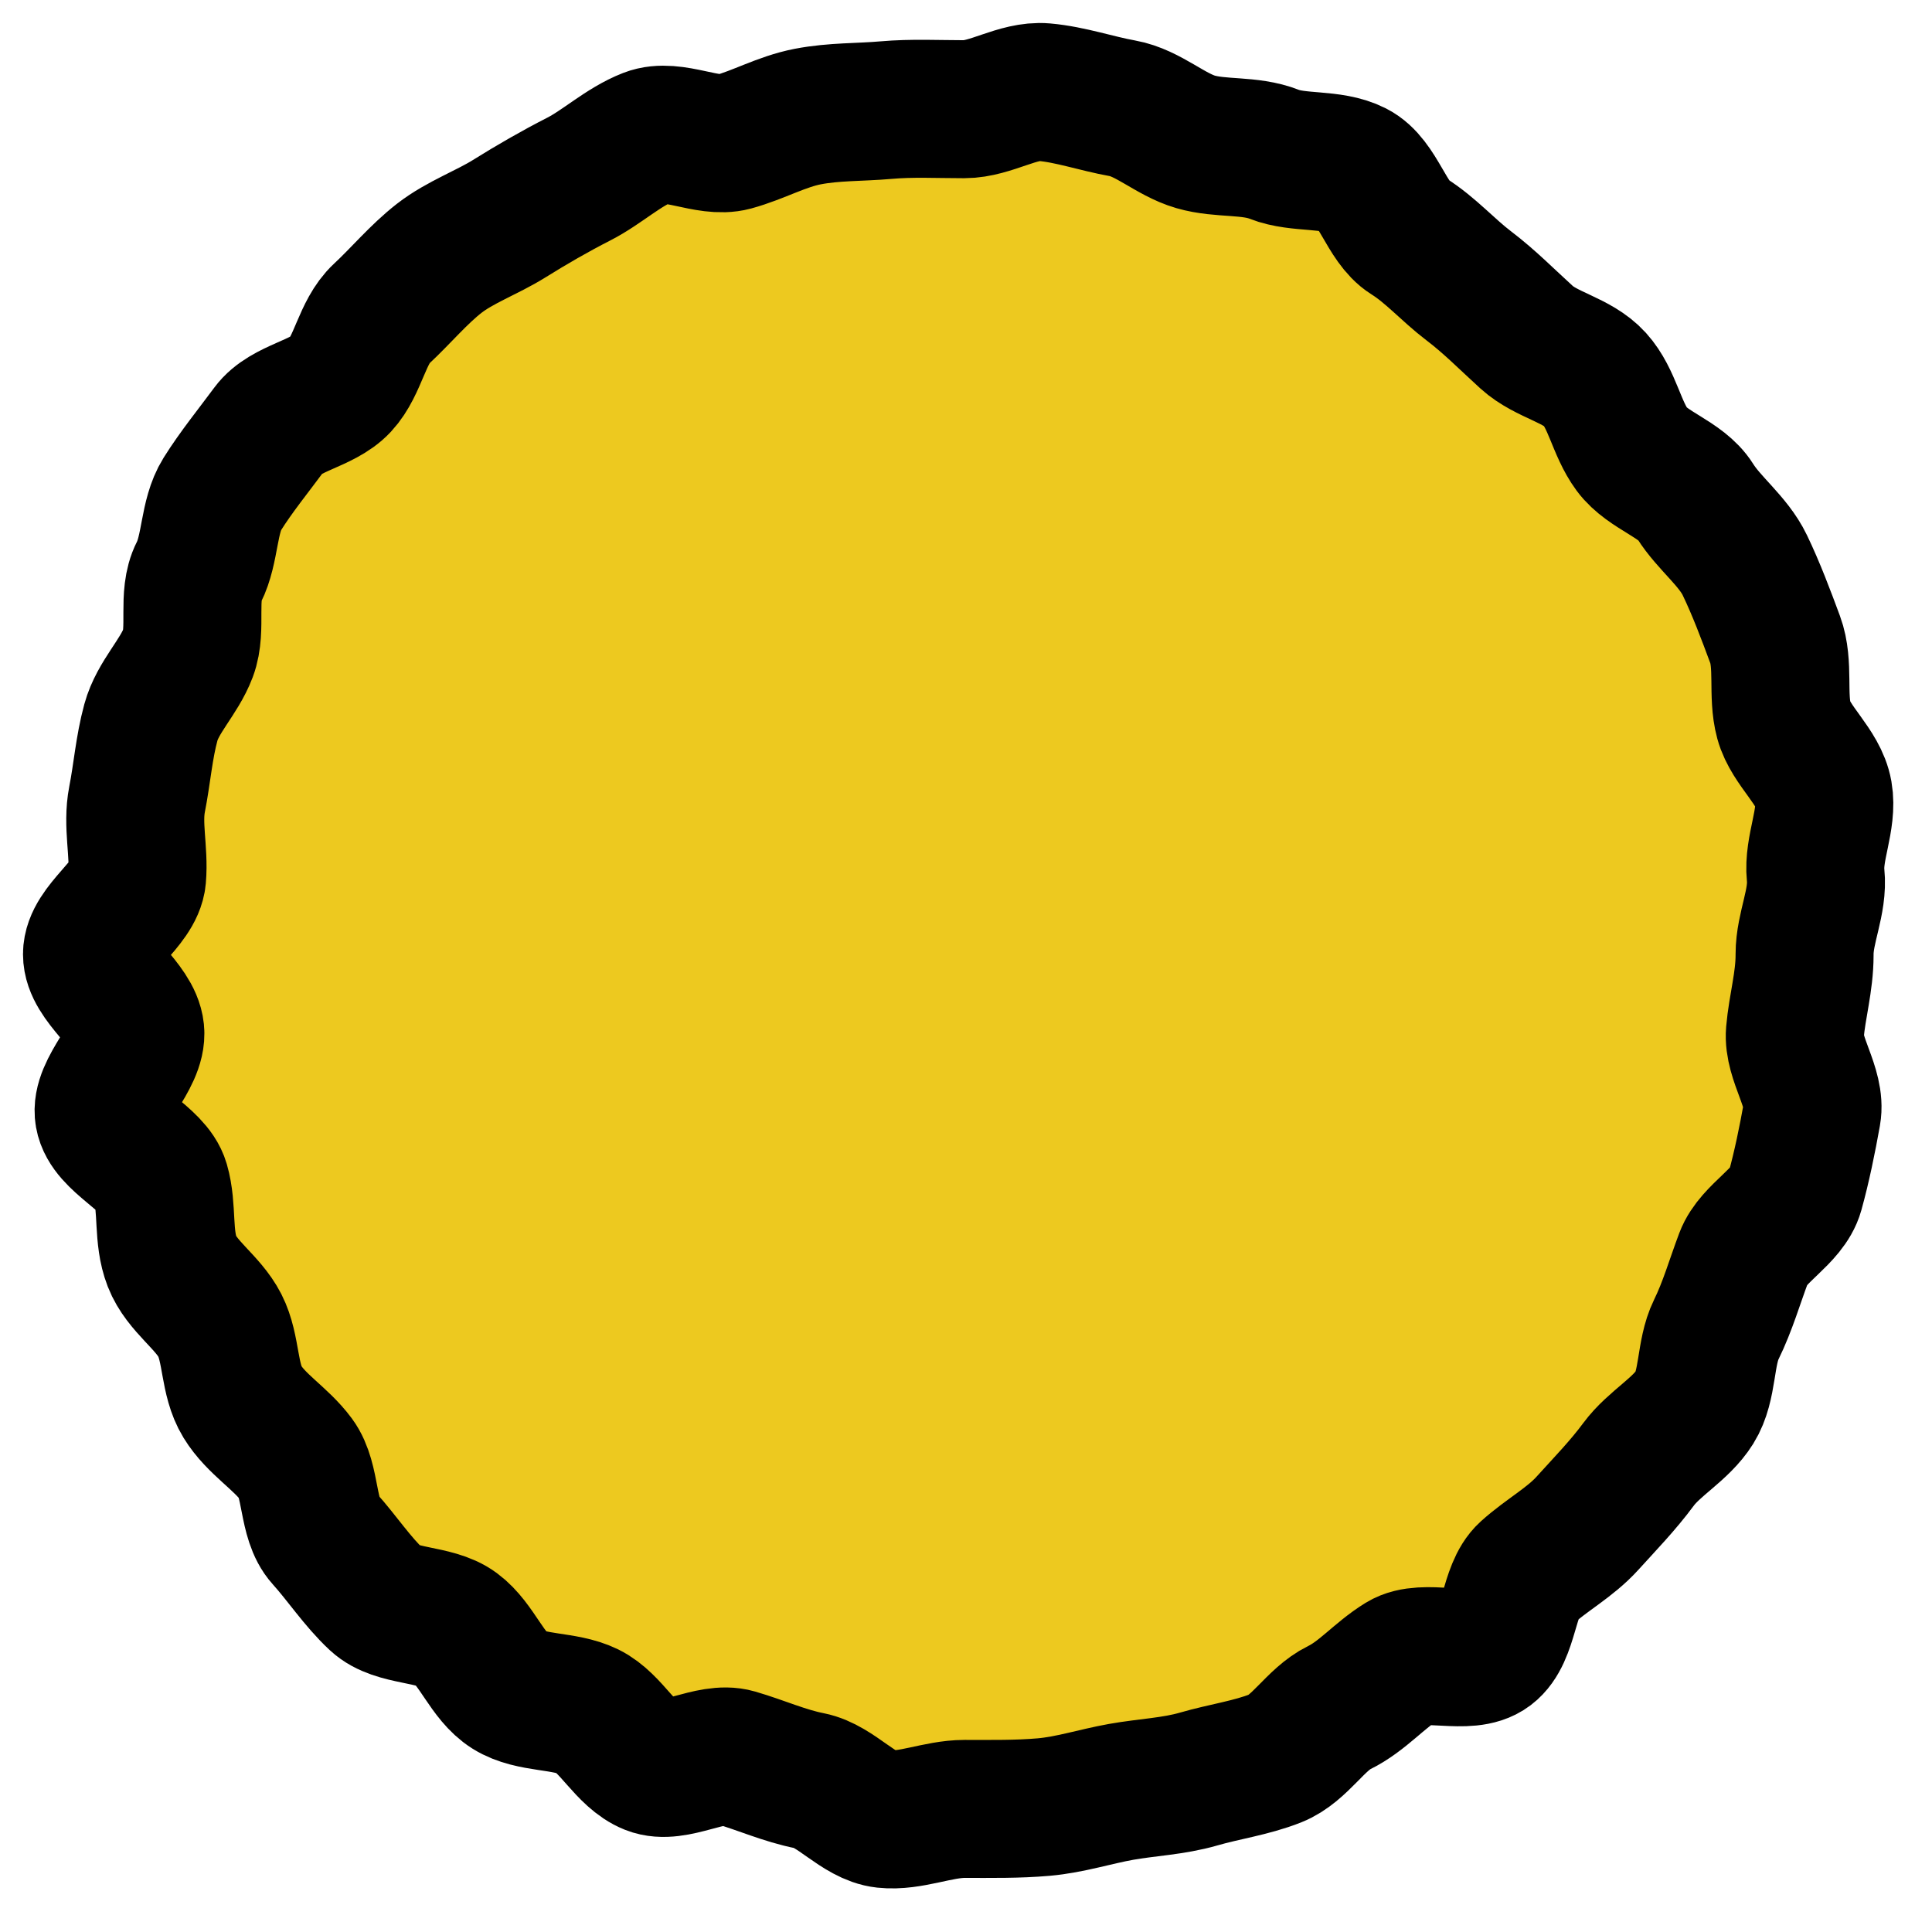
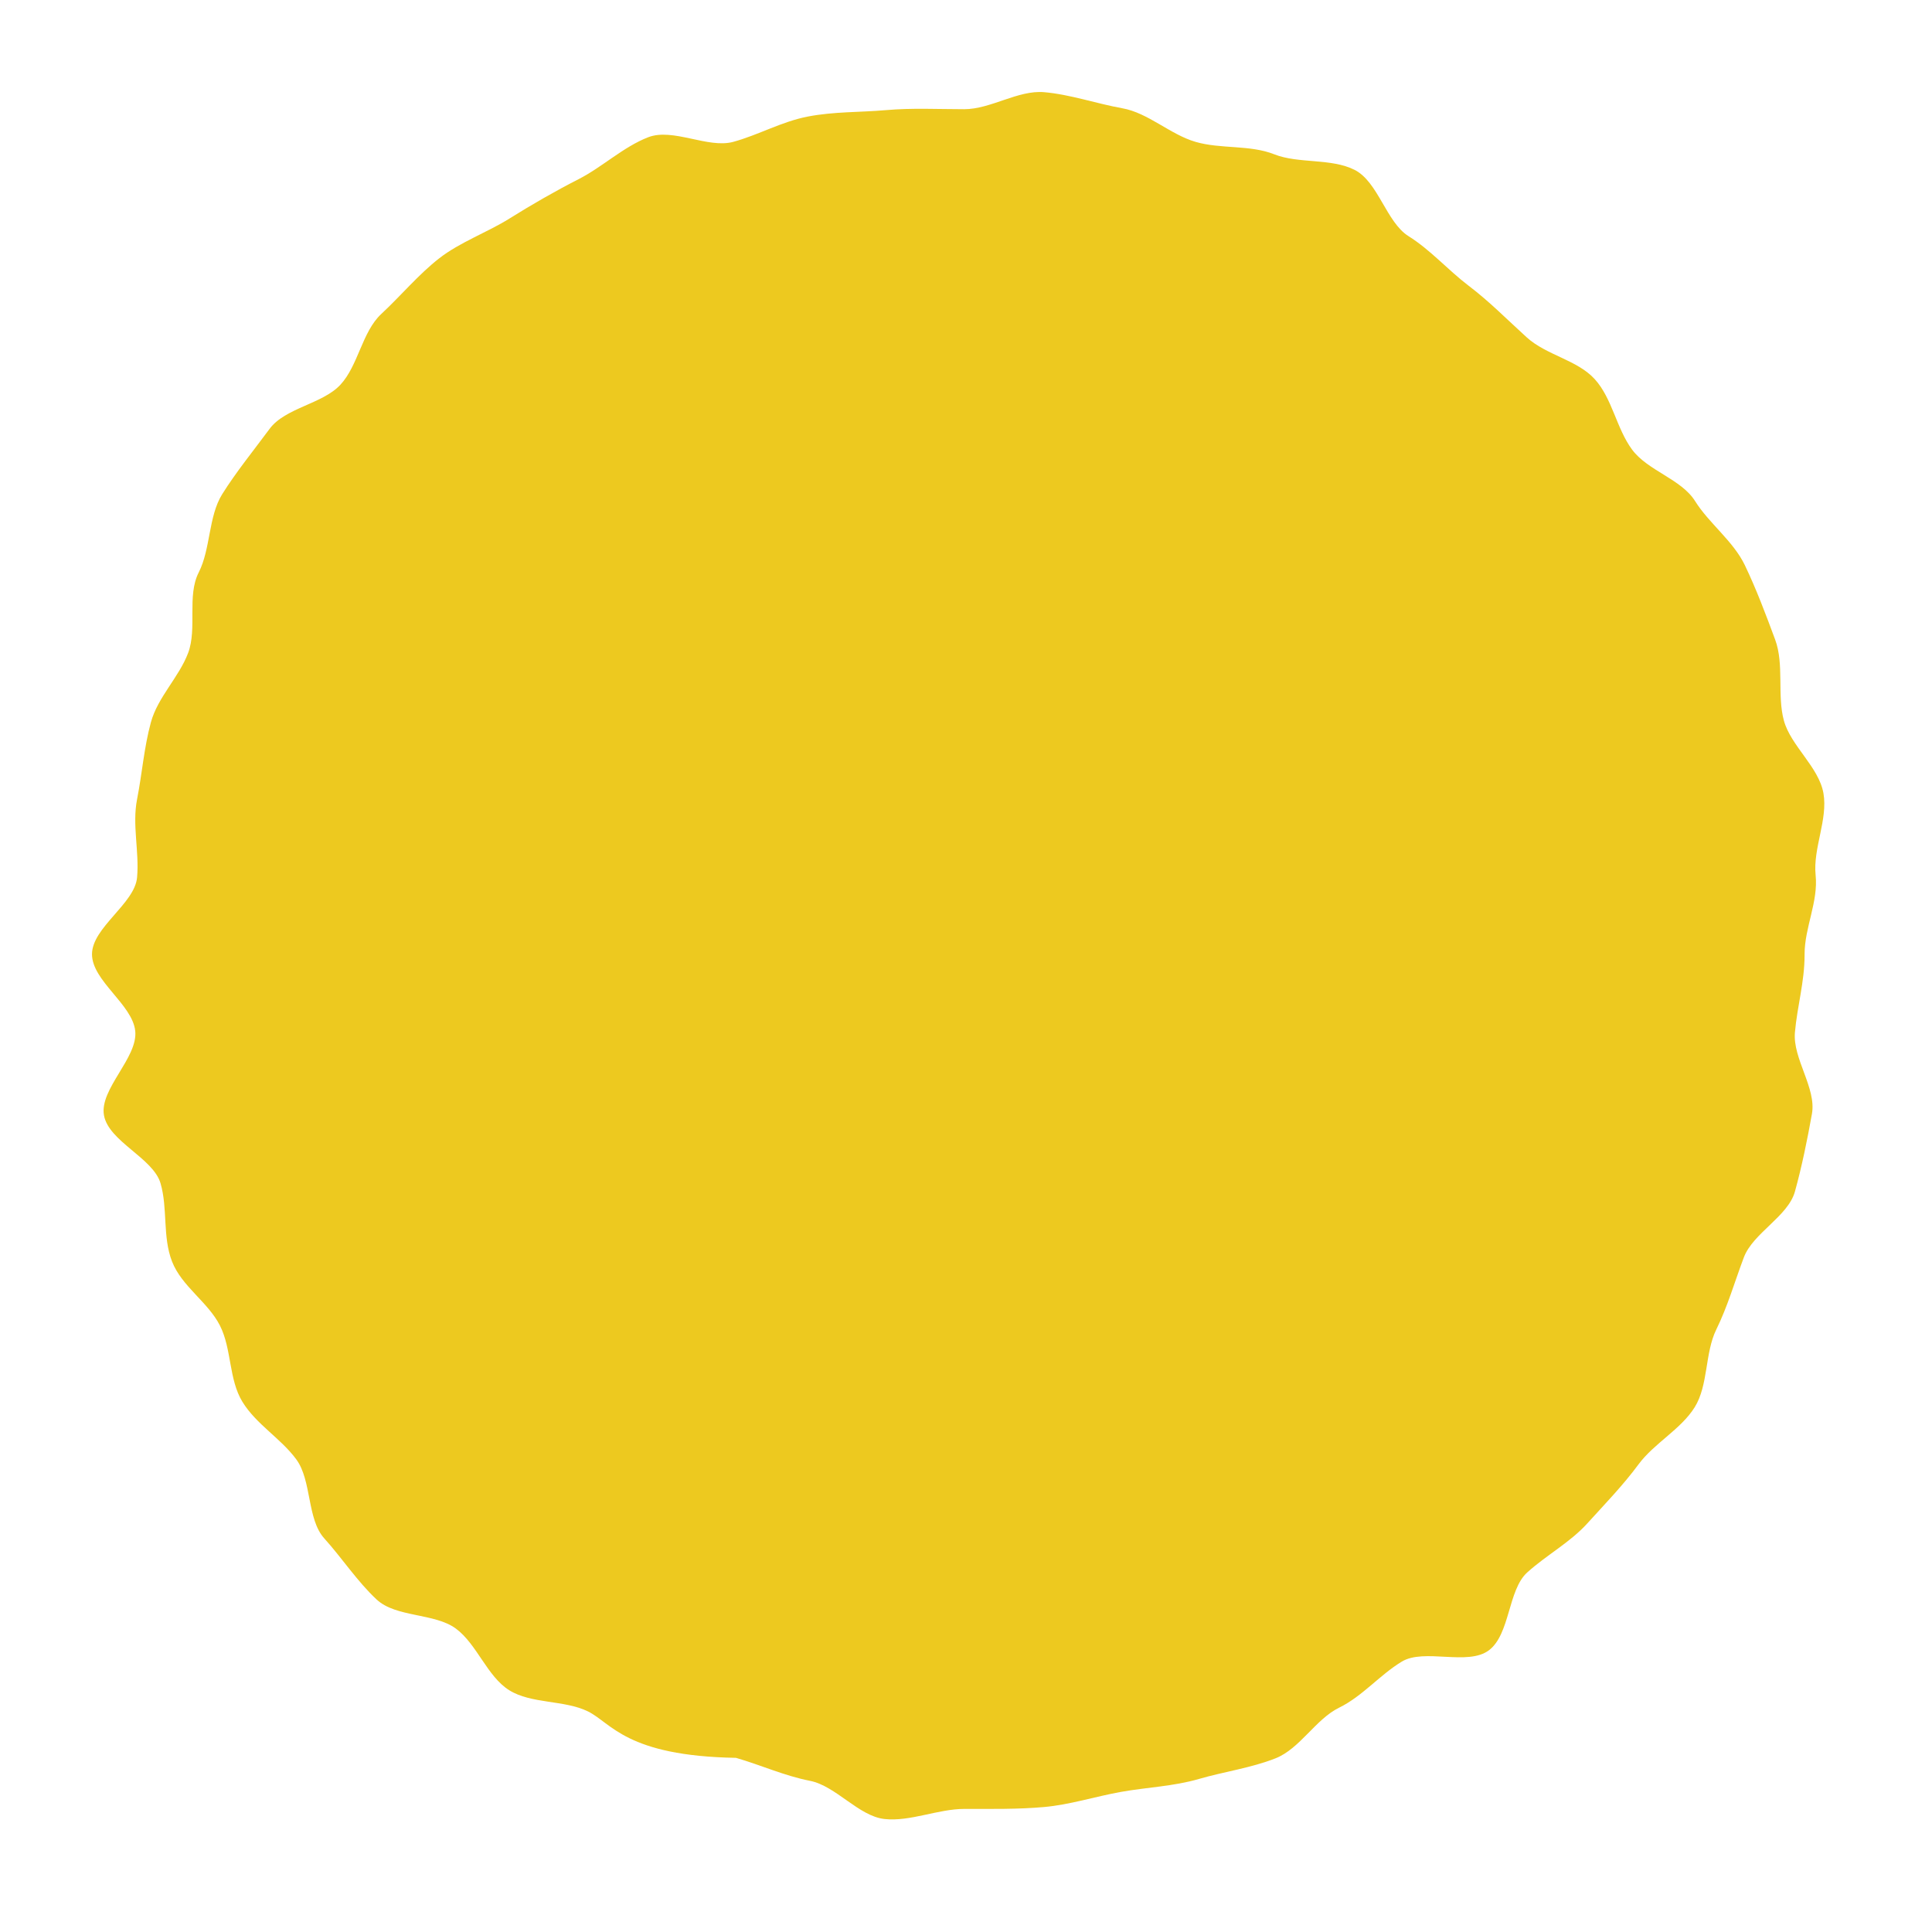
<svg xmlns="http://www.w3.org/2000/svg" width="42" height="42" viewBox="0 0 42 42" fill="none">
-   <path d="M39.23 20.764C39.23 21.344 39.07 21.874 39.02 22.444C38.97 23.014 39.49 23.654 39.39 24.214C39.29 24.774 39.17 25.364 39.02 25.904C38.87 26.444 38.11 26.804 37.91 27.334C37.71 27.864 37.56 28.394 37.31 28.904C37.06 29.414 37.14 30.114 36.84 30.594C36.54 31.074 35.96 31.374 35.62 31.834C35.28 32.294 34.89 32.694 34.51 33.114C34.13 33.534 33.62 33.804 33.2 34.184C32.78 34.564 32.83 35.524 32.37 35.874C31.91 36.224 30.96 35.824 30.47 36.124C29.98 36.424 29.62 36.874 29.11 37.124C28.6 37.374 28.26 38.014 27.73 38.224C27.2 38.434 26.61 38.514 26.06 38.674C25.51 38.834 24.93 38.854 24.37 38.954C23.81 39.054 23.26 39.234 22.69 39.284C22.12 39.334 21.55 39.324 20.97 39.324C20.39 39.324 19.79 39.604 19.23 39.544C18.67 39.484 18.17 38.824 17.61 38.714C17.05 38.604 16.55 38.374 16 38.214C15.45 38.054 14.67 38.594 14.14 38.384C13.61 38.174 13.29 37.454 12.78 37.204C12.27 36.954 11.55 37.044 11.07 36.744C10.59 36.444 10.37 35.744 9.91 35.404C9.45 35.064 8.61 35.164 8.19 34.774C7.77 34.384 7.43 33.864 7.05 33.444C6.67 33.024 6.78 32.184 6.44 31.724C6.1 31.264 5.57 30.964 5.27 30.474C4.97 29.984 5.04 29.324 4.78 28.814C4.52 28.304 3.95 27.964 3.74 27.424C3.53 26.884 3.65 26.274 3.49 25.724C3.33 25.174 2.36 24.814 2.26 24.244C2.16 23.674 3 22.994 2.94 22.414C2.88 21.834 2 21.324 2 20.744C2 20.164 2.93 19.644 2.98 19.074C3.03 18.504 2.87 17.934 2.98 17.374C3.09 16.814 3.13 16.254 3.28 15.704C3.43 15.154 3.89 14.724 4.09 14.194C4.29 13.664 4.06 12.954 4.32 12.444C4.58 11.934 4.53 11.224 4.83 10.744C5.13 10.264 5.52 9.784 5.86 9.324C6.2 8.864 7.01 8.784 7.4 8.364C7.79 7.944 7.87 7.214 8.29 6.824C8.71 6.434 9.1 5.964 9.55 5.614C10 5.264 10.59 5.054 11.07 4.754C11.55 4.454 12.07 4.154 12.58 3.894C13.09 3.634 13.55 3.194 14.09 2.984C14.63 2.774 15.39 3.234 15.94 3.084C16.49 2.934 16.99 2.644 17.56 2.534C18.13 2.424 18.69 2.444 19.26 2.394C19.83 2.344 20.38 2.374 20.96 2.374C21.54 2.374 22.13 1.954 22.7 2.004C23.27 2.054 23.84 2.254 24.4 2.354C24.96 2.454 25.44 2.924 25.99 3.084C26.54 3.244 27.17 3.144 27.7 3.354C28.23 3.564 28.94 3.434 29.45 3.694C29.96 3.954 30.14 4.834 30.62 5.134C31.1 5.434 31.47 5.864 31.93 6.214C32.39 6.564 32.76 6.944 33.19 7.334C33.62 7.724 34.29 7.824 34.67 8.244C35.05 8.664 35.14 9.314 35.48 9.774C35.82 10.234 36.55 10.414 36.85 10.894C37.15 11.374 37.68 11.764 37.93 12.284C38.18 12.804 38.39 13.364 38.59 13.904C38.79 14.444 38.63 15.114 38.78 15.664C38.93 16.214 39.54 16.674 39.64 17.244C39.74 17.814 39.41 18.444 39.47 19.024C39.53 19.604 39.23 20.164 39.23 20.744V20.764Z" fill="#EDC91F" />
-   <path d="M39.23 20.764C39.23 21.344 39.07 21.874 39.02 22.444C38.97 23.014 39.49 23.654 39.39 24.214C39.29 24.774 39.17 25.364 39.02 25.904C38.87 26.444 38.11 26.804 37.91 27.334C37.71 27.864 37.56 28.394 37.31 28.904C37.06 29.414 37.14 30.114 36.84 30.594C36.54 31.074 35.96 31.374 35.62 31.834C35.28 32.294 34.89 32.694 34.51 33.114C34.13 33.534 33.62 33.804 33.2 34.184C32.78 34.564 32.83 35.524 32.37 35.874C31.91 36.224 30.96 35.824 30.47 36.124C29.98 36.424 29.62 36.874 29.11 37.124C28.6 37.374 28.26 38.014 27.73 38.224C27.2 38.434 26.61 38.514 26.06 38.674C25.51 38.834 24.93 38.854 24.37 38.954C23.81 39.054 23.26 39.234 22.69 39.284C22.12 39.334 21.55 39.324 20.97 39.324C20.39 39.324 19.79 39.604 19.23 39.544C18.67 39.484 18.17 38.824 17.61 38.714C17.05 38.604 16.55 38.374 16 38.214C15.45 38.054 14.67 38.594 14.14 38.384C13.61 38.174 13.29 37.454 12.78 37.204C12.27 36.954 11.55 37.044 11.07 36.744C10.59 36.444 10.37 35.744 9.91 35.404C9.45 35.064 8.61 35.164 8.19 34.774C7.77 34.384 7.43 33.864 7.05 33.444C6.67 33.024 6.78 32.184 6.44 31.724C6.1 31.264 5.57 30.964 5.27 30.474C4.97 29.984 5.04 29.324 4.78 28.814C4.52 28.304 3.95 27.964 3.74 27.424C3.53 26.884 3.65 26.274 3.49 25.724C3.33 25.174 2.36 24.814 2.26 24.244C2.16 23.674 3 22.994 2.94 22.414C2.88 21.834 2 21.324 2 20.744C2 20.164 2.93 19.644 2.98 19.074C3.03 18.504 2.87 17.934 2.98 17.374C3.09 16.814 3.13 16.254 3.28 15.704C3.43 15.154 3.89 14.724 4.09 14.194C4.29 13.664 4.06 12.954 4.32 12.444C4.58 11.934 4.53 11.224 4.83 10.744C5.13 10.264 5.52 9.784 5.86 9.324C6.2 8.864 7.01 8.784 7.4 8.364C7.79 7.944 7.87 7.214 8.29 6.824C8.71 6.434 9.1 5.964 9.55 5.614C10 5.264 10.59 5.054 11.07 4.754C11.55 4.454 12.07 4.154 12.58 3.894C13.09 3.634 13.55 3.194 14.09 2.984C14.63 2.774 15.39 3.234 15.94 3.084C16.49 2.934 16.99 2.644 17.56 2.534C18.13 2.424 18.69 2.444 19.26 2.394C19.83 2.344 20.38 2.374 20.96 2.374C21.54 2.374 22.13 1.954 22.7 2.004C23.27 2.054 23.84 2.254 24.4 2.354C24.96 2.454 25.44 2.924 25.99 3.084C26.54 3.244 27.17 3.144 27.7 3.354C28.23 3.564 28.94 3.434 29.45 3.694C29.96 3.954 30.14 4.834 30.62 5.134C31.1 5.434 31.47 5.864 31.93 6.214C32.39 6.564 32.76 6.944 33.19 7.334C33.62 7.724 34.29 7.824 34.67 8.244C35.05 8.664 35.14 9.314 35.48 9.774C35.82 10.234 36.55 10.414 36.85 10.894C37.15 11.374 37.68 11.764 37.93 12.284C38.18 12.804 38.39 13.364 38.59 13.904C38.79 14.444 38.63 15.114 38.78 15.664C38.93 16.214 39.54 16.674 39.64 17.244C39.74 17.814 39.41 18.444 39.47 19.024C39.53 19.604 39.23 20.164 39.23 20.744V20.764Z" stroke="black" stroke-width="3" stroke-miterlimit="10" />
+   <path d="M39.23 20.764C39.23 21.344 39.07 21.874 39.02 22.444C38.97 23.014 39.49 23.654 39.39 24.214C39.29 24.774 39.17 25.364 39.02 25.904C38.87 26.444 38.11 26.804 37.91 27.334C37.71 27.864 37.56 28.394 37.31 28.904C37.06 29.414 37.14 30.114 36.84 30.594C36.54 31.074 35.96 31.374 35.62 31.834C35.28 32.294 34.89 32.694 34.51 33.114C34.13 33.534 33.62 33.804 33.2 34.184C32.78 34.564 32.83 35.524 32.37 35.874C31.91 36.224 30.96 35.824 30.47 36.124C29.98 36.424 29.62 36.874 29.11 37.124C28.6 37.374 28.26 38.014 27.73 38.224C27.2 38.434 26.61 38.514 26.06 38.674C25.51 38.834 24.93 38.854 24.37 38.954C23.81 39.054 23.26 39.234 22.69 39.284C22.12 39.334 21.55 39.324 20.97 39.324C20.39 39.324 19.79 39.604 19.23 39.544C18.67 39.484 18.17 38.824 17.61 38.714C17.05 38.604 16.55 38.374 16 38.214C13.61 38.174 13.29 37.454 12.78 37.204C12.27 36.954 11.55 37.044 11.07 36.744C10.59 36.444 10.37 35.744 9.91 35.404C9.45 35.064 8.61 35.164 8.19 34.774C7.77 34.384 7.43 33.864 7.05 33.444C6.67 33.024 6.78 32.184 6.44 31.724C6.1 31.264 5.57 30.964 5.27 30.474C4.97 29.984 5.04 29.324 4.78 28.814C4.52 28.304 3.95 27.964 3.74 27.424C3.53 26.884 3.65 26.274 3.49 25.724C3.33 25.174 2.36 24.814 2.26 24.244C2.16 23.674 3 22.994 2.94 22.414C2.88 21.834 2 21.324 2 20.744C2 20.164 2.93 19.644 2.98 19.074C3.03 18.504 2.87 17.934 2.98 17.374C3.09 16.814 3.13 16.254 3.28 15.704C3.43 15.154 3.89 14.724 4.09 14.194C4.29 13.664 4.06 12.954 4.32 12.444C4.58 11.934 4.53 11.224 4.83 10.744C5.13 10.264 5.52 9.784 5.86 9.324C6.2 8.864 7.01 8.784 7.4 8.364C7.79 7.944 7.87 7.214 8.29 6.824C8.71 6.434 9.1 5.964 9.55 5.614C10 5.264 10.59 5.054 11.07 4.754C11.55 4.454 12.07 4.154 12.58 3.894C13.09 3.634 13.55 3.194 14.09 2.984C14.63 2.774 15.39 3.234 15.94 3.084C16.49 2.934 16.99 2.644 17.56 2.534C18.13 2.424 18.69 2.444 19.26 2.394C19.83 2.344 20.38 2.374 20.96 2.374C21.54 2.374 22.13 1.954 22.7 2.004C23.27 2.054 23.84 2.254 24.4 2.354C24.96 2.454 25.44 2.924 25.99 3.084C26.54 3.244 27.17 3.144 27.7 3.354C28.23 3.564 28.94 3.434 29.45 3.694C29.96 3.954 30.14 4.834 30.62 5.134C31.1 5.434 31.47 5.864 31.93 6.214C32.39 6.564 32.76 6.944 33.19 7.334C33.62 7.724 34.29 7.824 34.67 8.244C35.05 8.664 35.14 9.314 35.48 9.774C35.82 10.234 36.55 10.414 36.85 10.894C37.15 11.374 37.68 11.764 37.93 12.284C38.18 12.804 38.39 13.364 38.59 13.904C38.79 14.444 38.63 15.114 38.78 15.664C38.93 16.214 39.54 16.674 39.64 17.244C39.74 17.814 39.41 18.444 39.47 19.024C39.53 19.604 39.23 20.164 39.23 20.744V20.764Z" fill="#EDC91F" />
</svg>